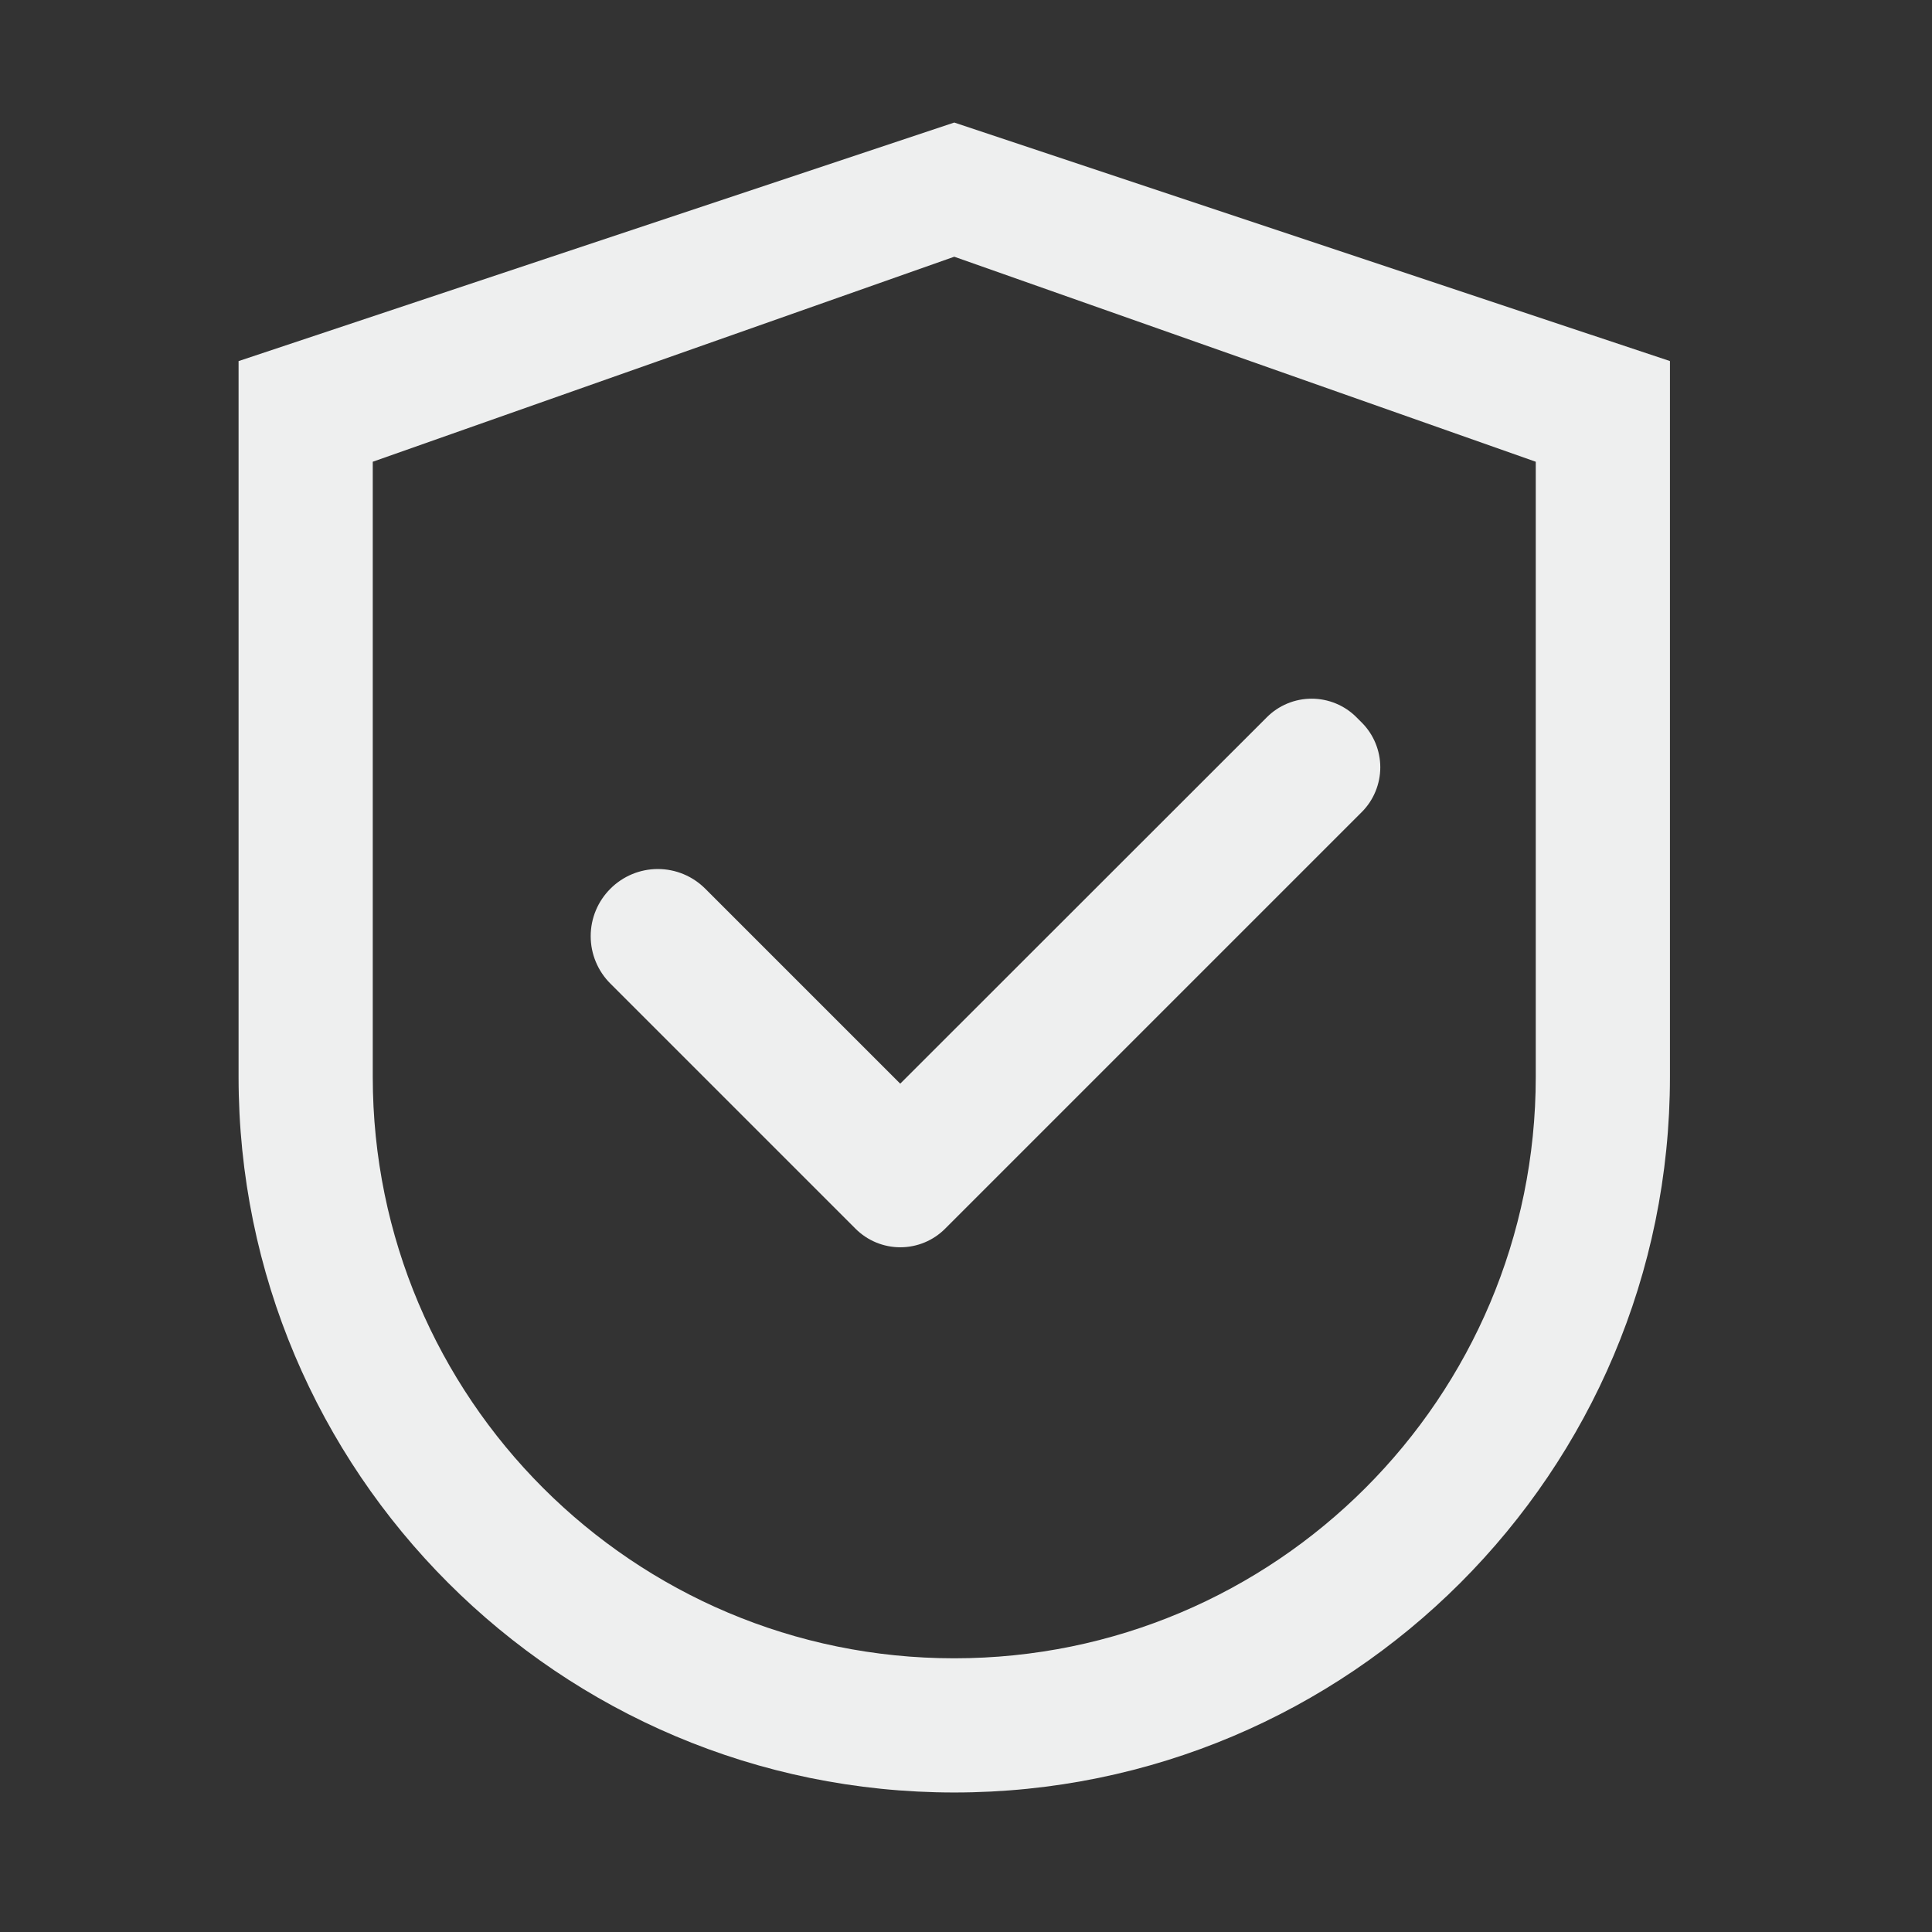
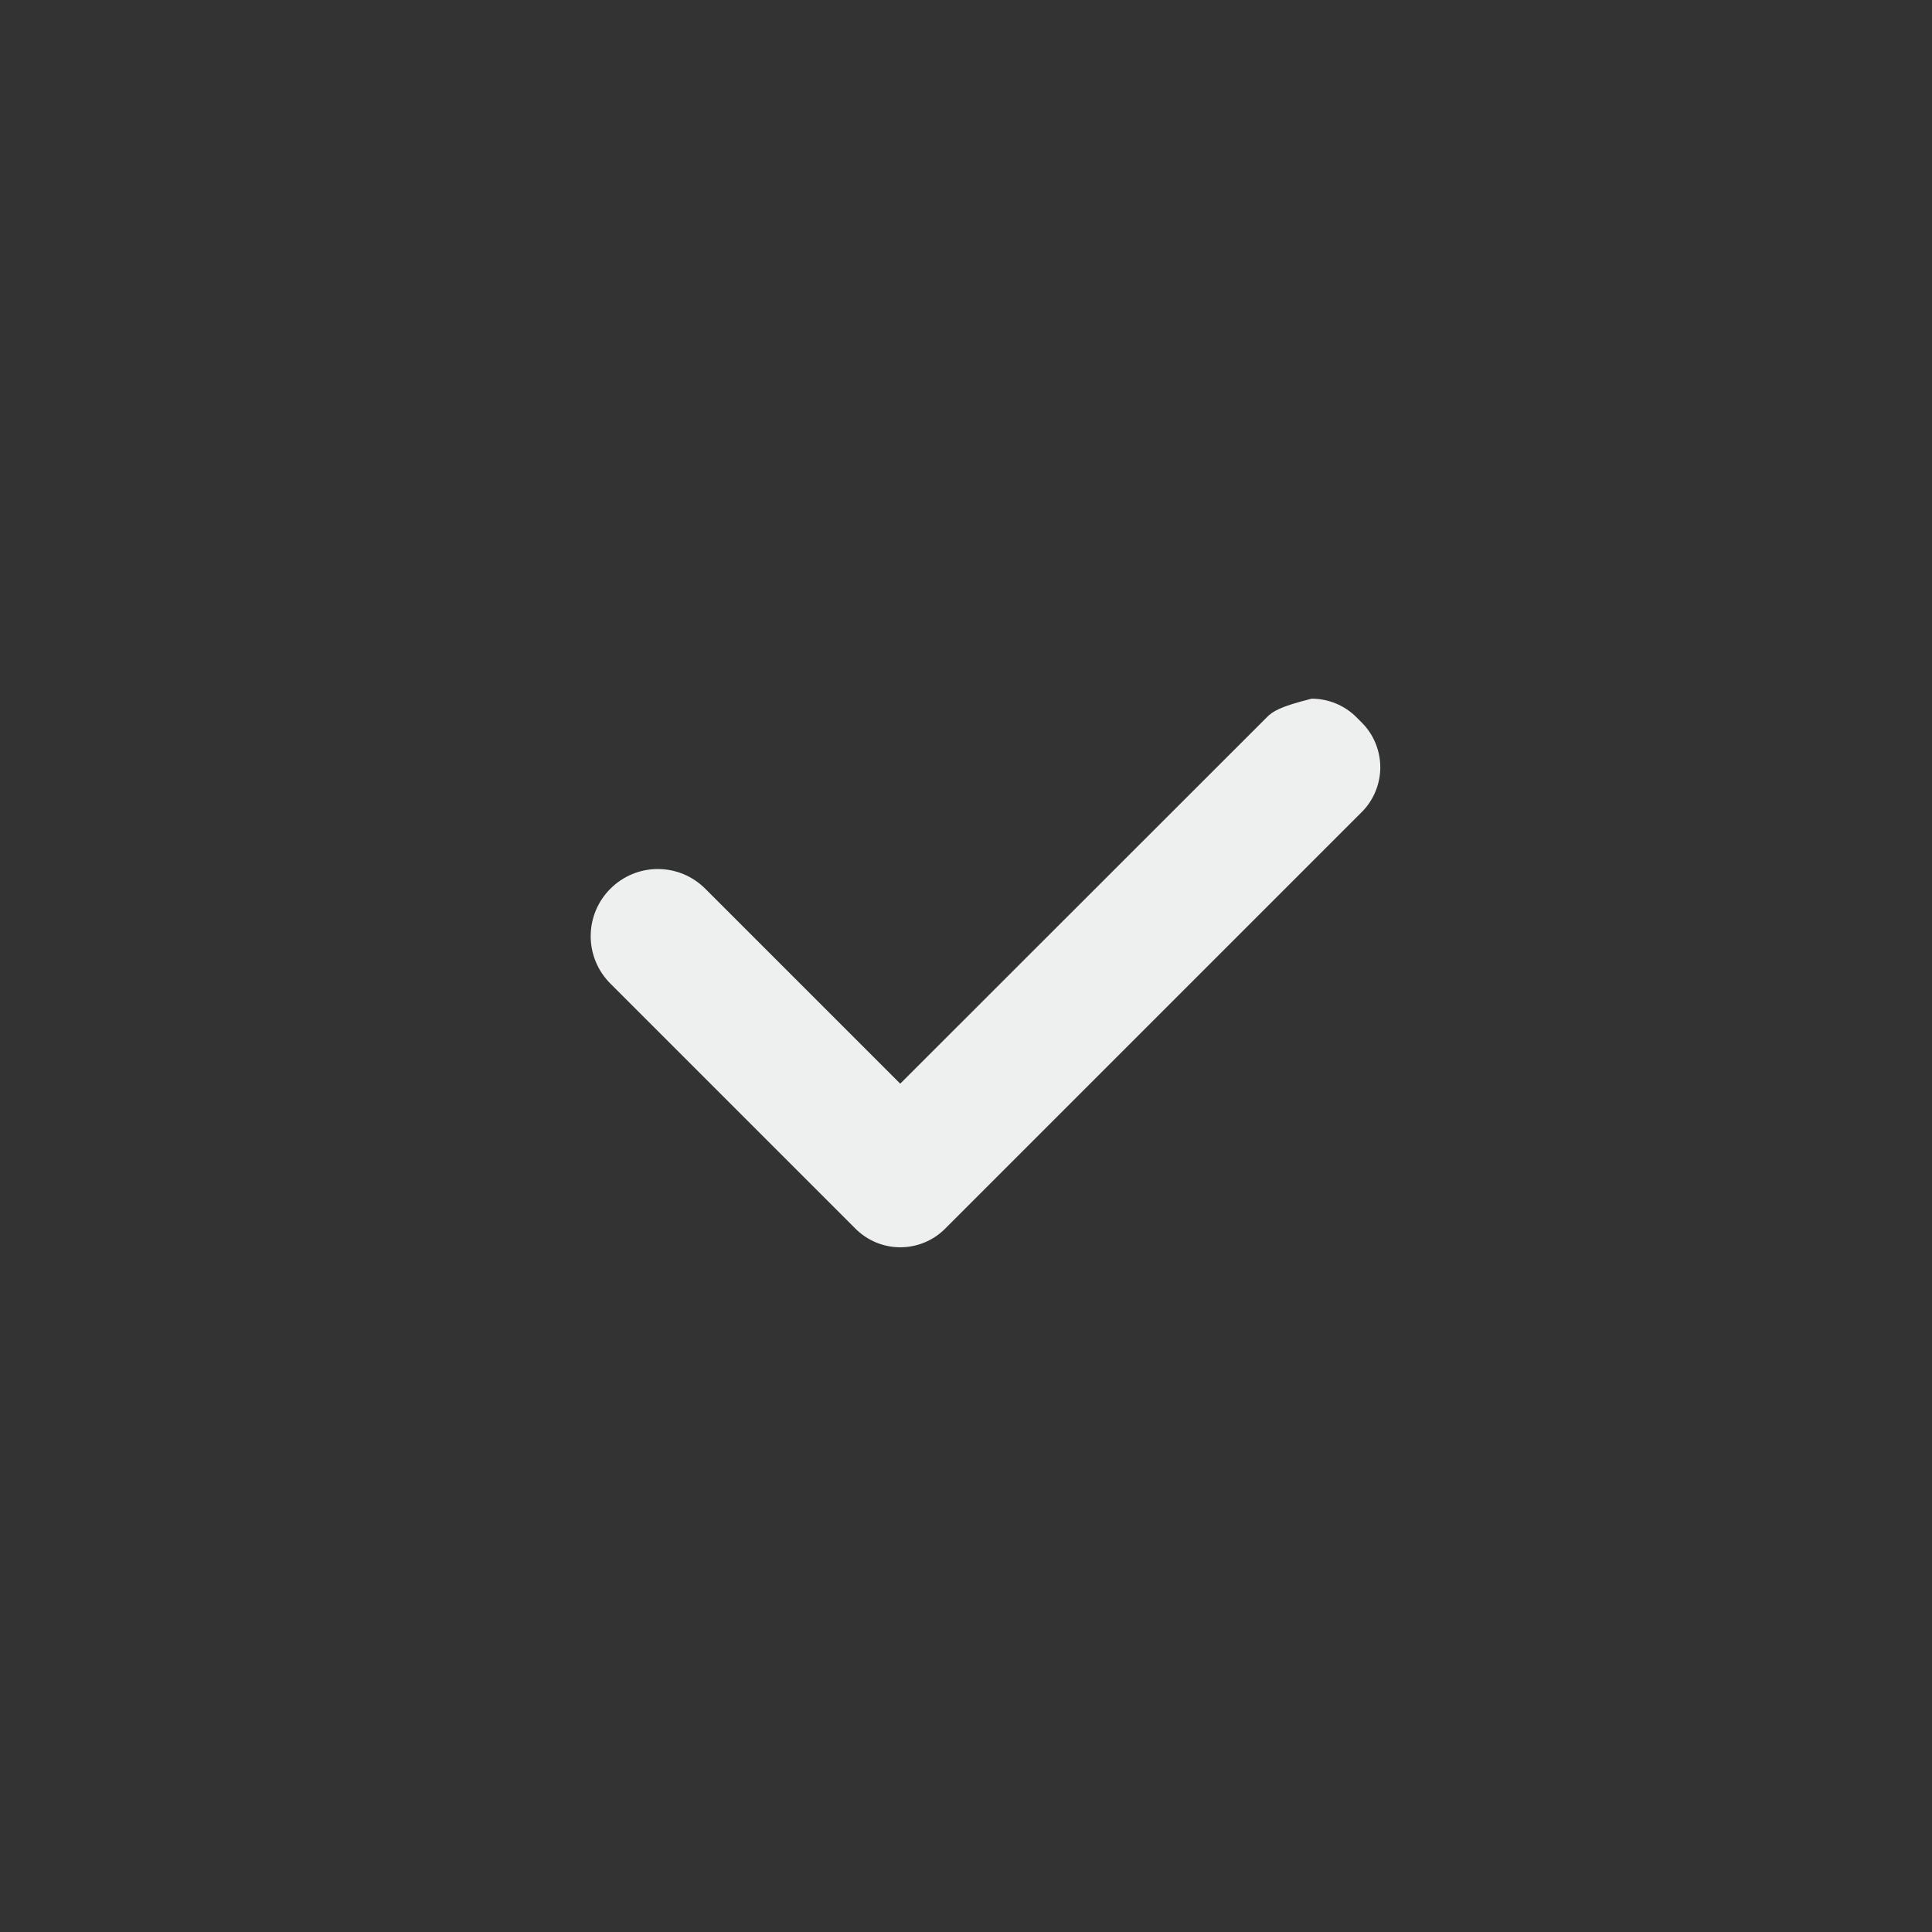
<svg xmlns="http://www.w3.org/2000/svg" width="66" height="66" viewBox="0 0 66 66" fill="none">
  <rect x="0" y="0" width="66" height="66" fill="#333333" stroke="none" />
-   <path d="M32.599 4.186L8.15 12.335V36.785C8.15 50.289 19.095 61.234 32.599 61.234C46.103 61.234 57.048 50.289 57.048 36.785V12.335L32.599 4.186ZM52.464 36.785C52.464 47.755 43.569 56.65 32.599 56.65C21.629 56.65 12.734 47.755 12.734 36.785V15.774L32.599 8.77L52.464 15.774V36.785Z" fill="#EEEFEF" />
-   <path d="M24.093 30.36C23.88 30.147 23.628 29.978 23.35 29.862C23.072 29.747 22.774 29.687 22.473 29.687C22.171 29.687 21.873 29.747 21.595 29.862C21.317 29.978 21.064 30.147 20.852 30.36C20.639 30.573 20.469 30.825 20.354 31.103C20.238 31.381 20.179 31.68 20.179 31.981C20.179 32.282 20.238 32.58 20.354 32.858C20.469 33.136 20.639 33.389 20.852 33.601L29.091 41.84L29.225 41.974C29.426 42.175 29.664 42.335 29.927 42.444C30.19 42.553 30.471 42.609 30.756 42.609C31.04 42.609 31.322 42.553 31.585 42.444C31.848 42.335 32.086 42.175 32.287 41.974L46.517 27.744C46.719 27.543 46.879 27.304 46.987 27.041C47.096 26.778 47.153 26.497 47.153 26.212C47.153 25.928 47.096 25.646 46.987 25.383C46.879 25.121 46.719 24.882 46.517 24.681L46.339 24.503C46.138 24.301 45.9 24.142 45.637 24.033C45.374 23.924 45.092 23.868 44.808 23.868C44.523 23.868 44.242 23.924 43.979 24.033C43.716 24.142 43.478 24.301 43.277 24.503L30.753 37.02L24.093 30.36Z" fill="#EEEFEF" />
+   <path d="M24.093 30.36C23.88 30.147 23.628 29.978 23.35 29.862C23.072 29.747 22.774 29.687 22.473 29.687C22.171 29.687 21.873 29.747 21.595 29.862C21.317 29.978 21.064 30.147 20.852 30.36C20.639 30.573 20.469 30.825 20.354 31.103C20.238 31.381 20.179 31.68 20.179 31.981C20.179 32.282 20.238 32.58 20.354 32.858C20.469 33.136 20.639 33.389 20.852 33.601L29.091 41.84L29.225 41.974C29.426 42.175 29.664 42.335 29.927 42.444C30.19 42.553 30.471 42.609 30.756 42.609C31.04 42.609 31.322 42.553 31.585 42.444C31.848 42.335 32.086 42.175 32.287 41.974L46.517 27.744C46.719 27.543 46.879 27.304 46.987 27.041C47.096 26.778 47.153 26.497 47.153 26.212C47.153 25.928 47.096 25.646 46.987 25.383C46.879 25.121 46.719 24.882 46.517 24.681L46.339 24.503C46.138 24.301 45.9 24.142 45.637 24.033C45.374 23.924 45.092 23.868 44.808 23.868C43.716 24.142 43.478 24.301 43.277 24.503L30.753 37.02L24.093 30.36Z" fill="#EEEFEF" />
</svg>